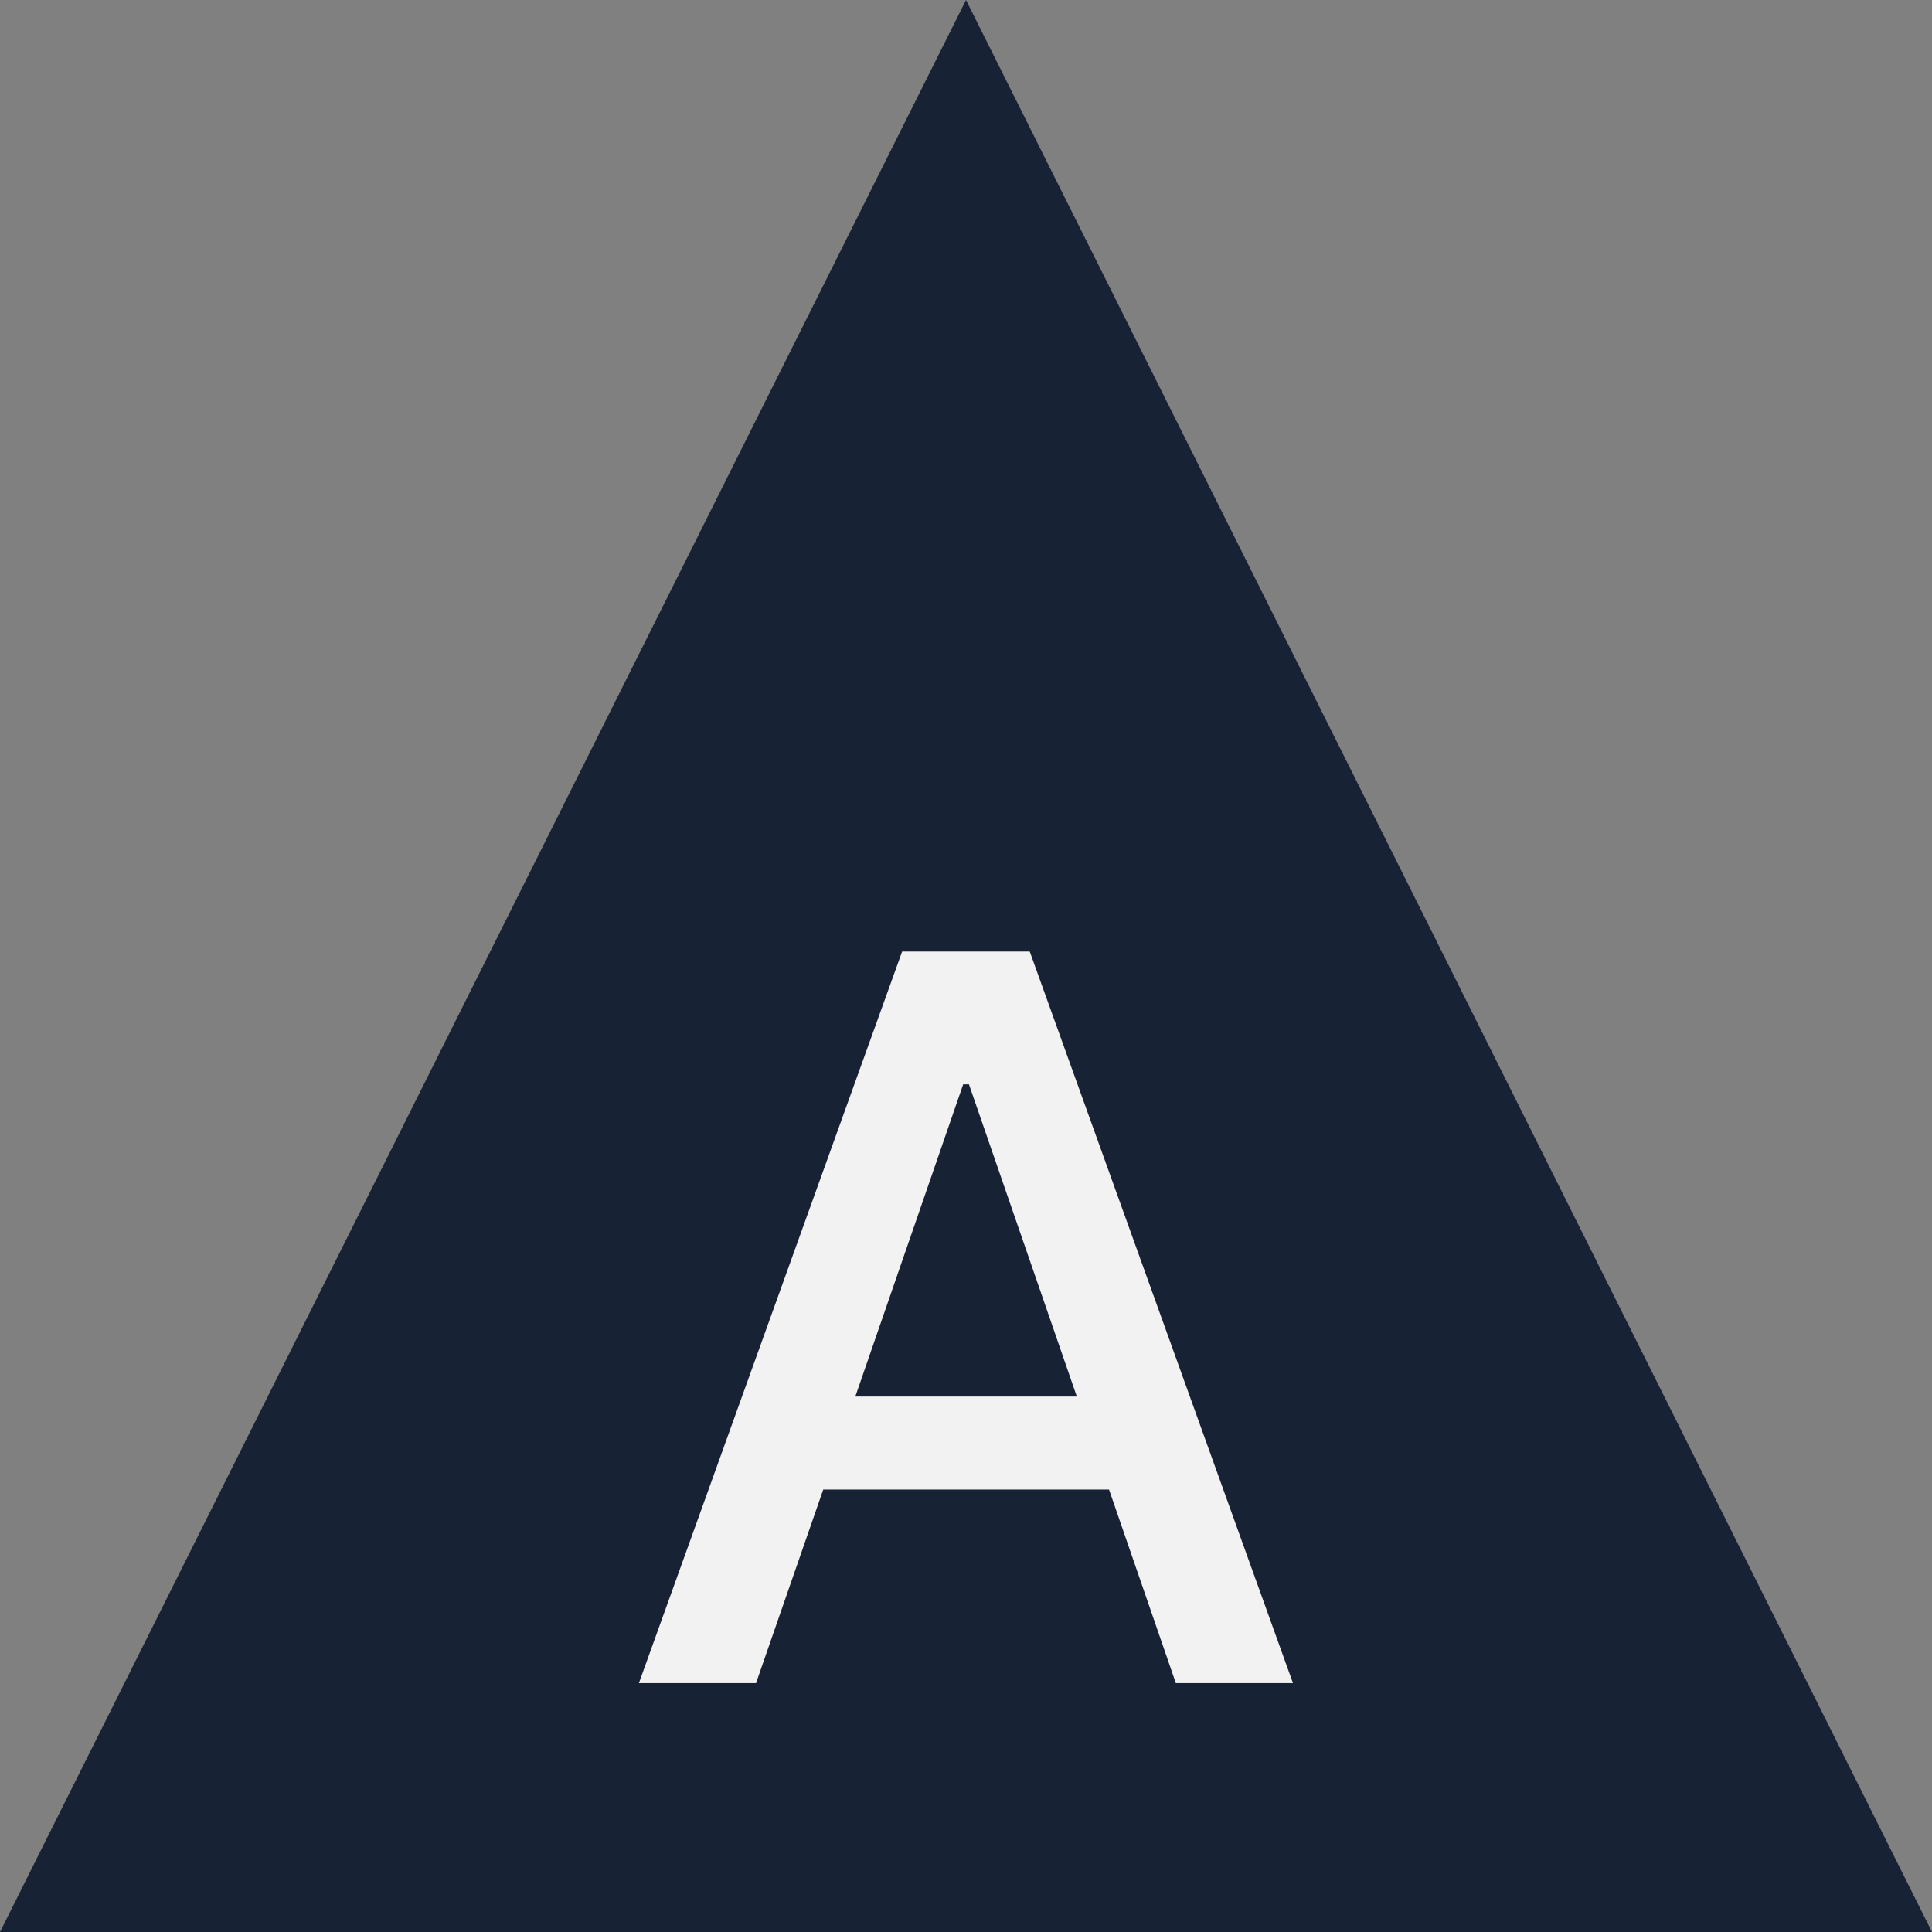
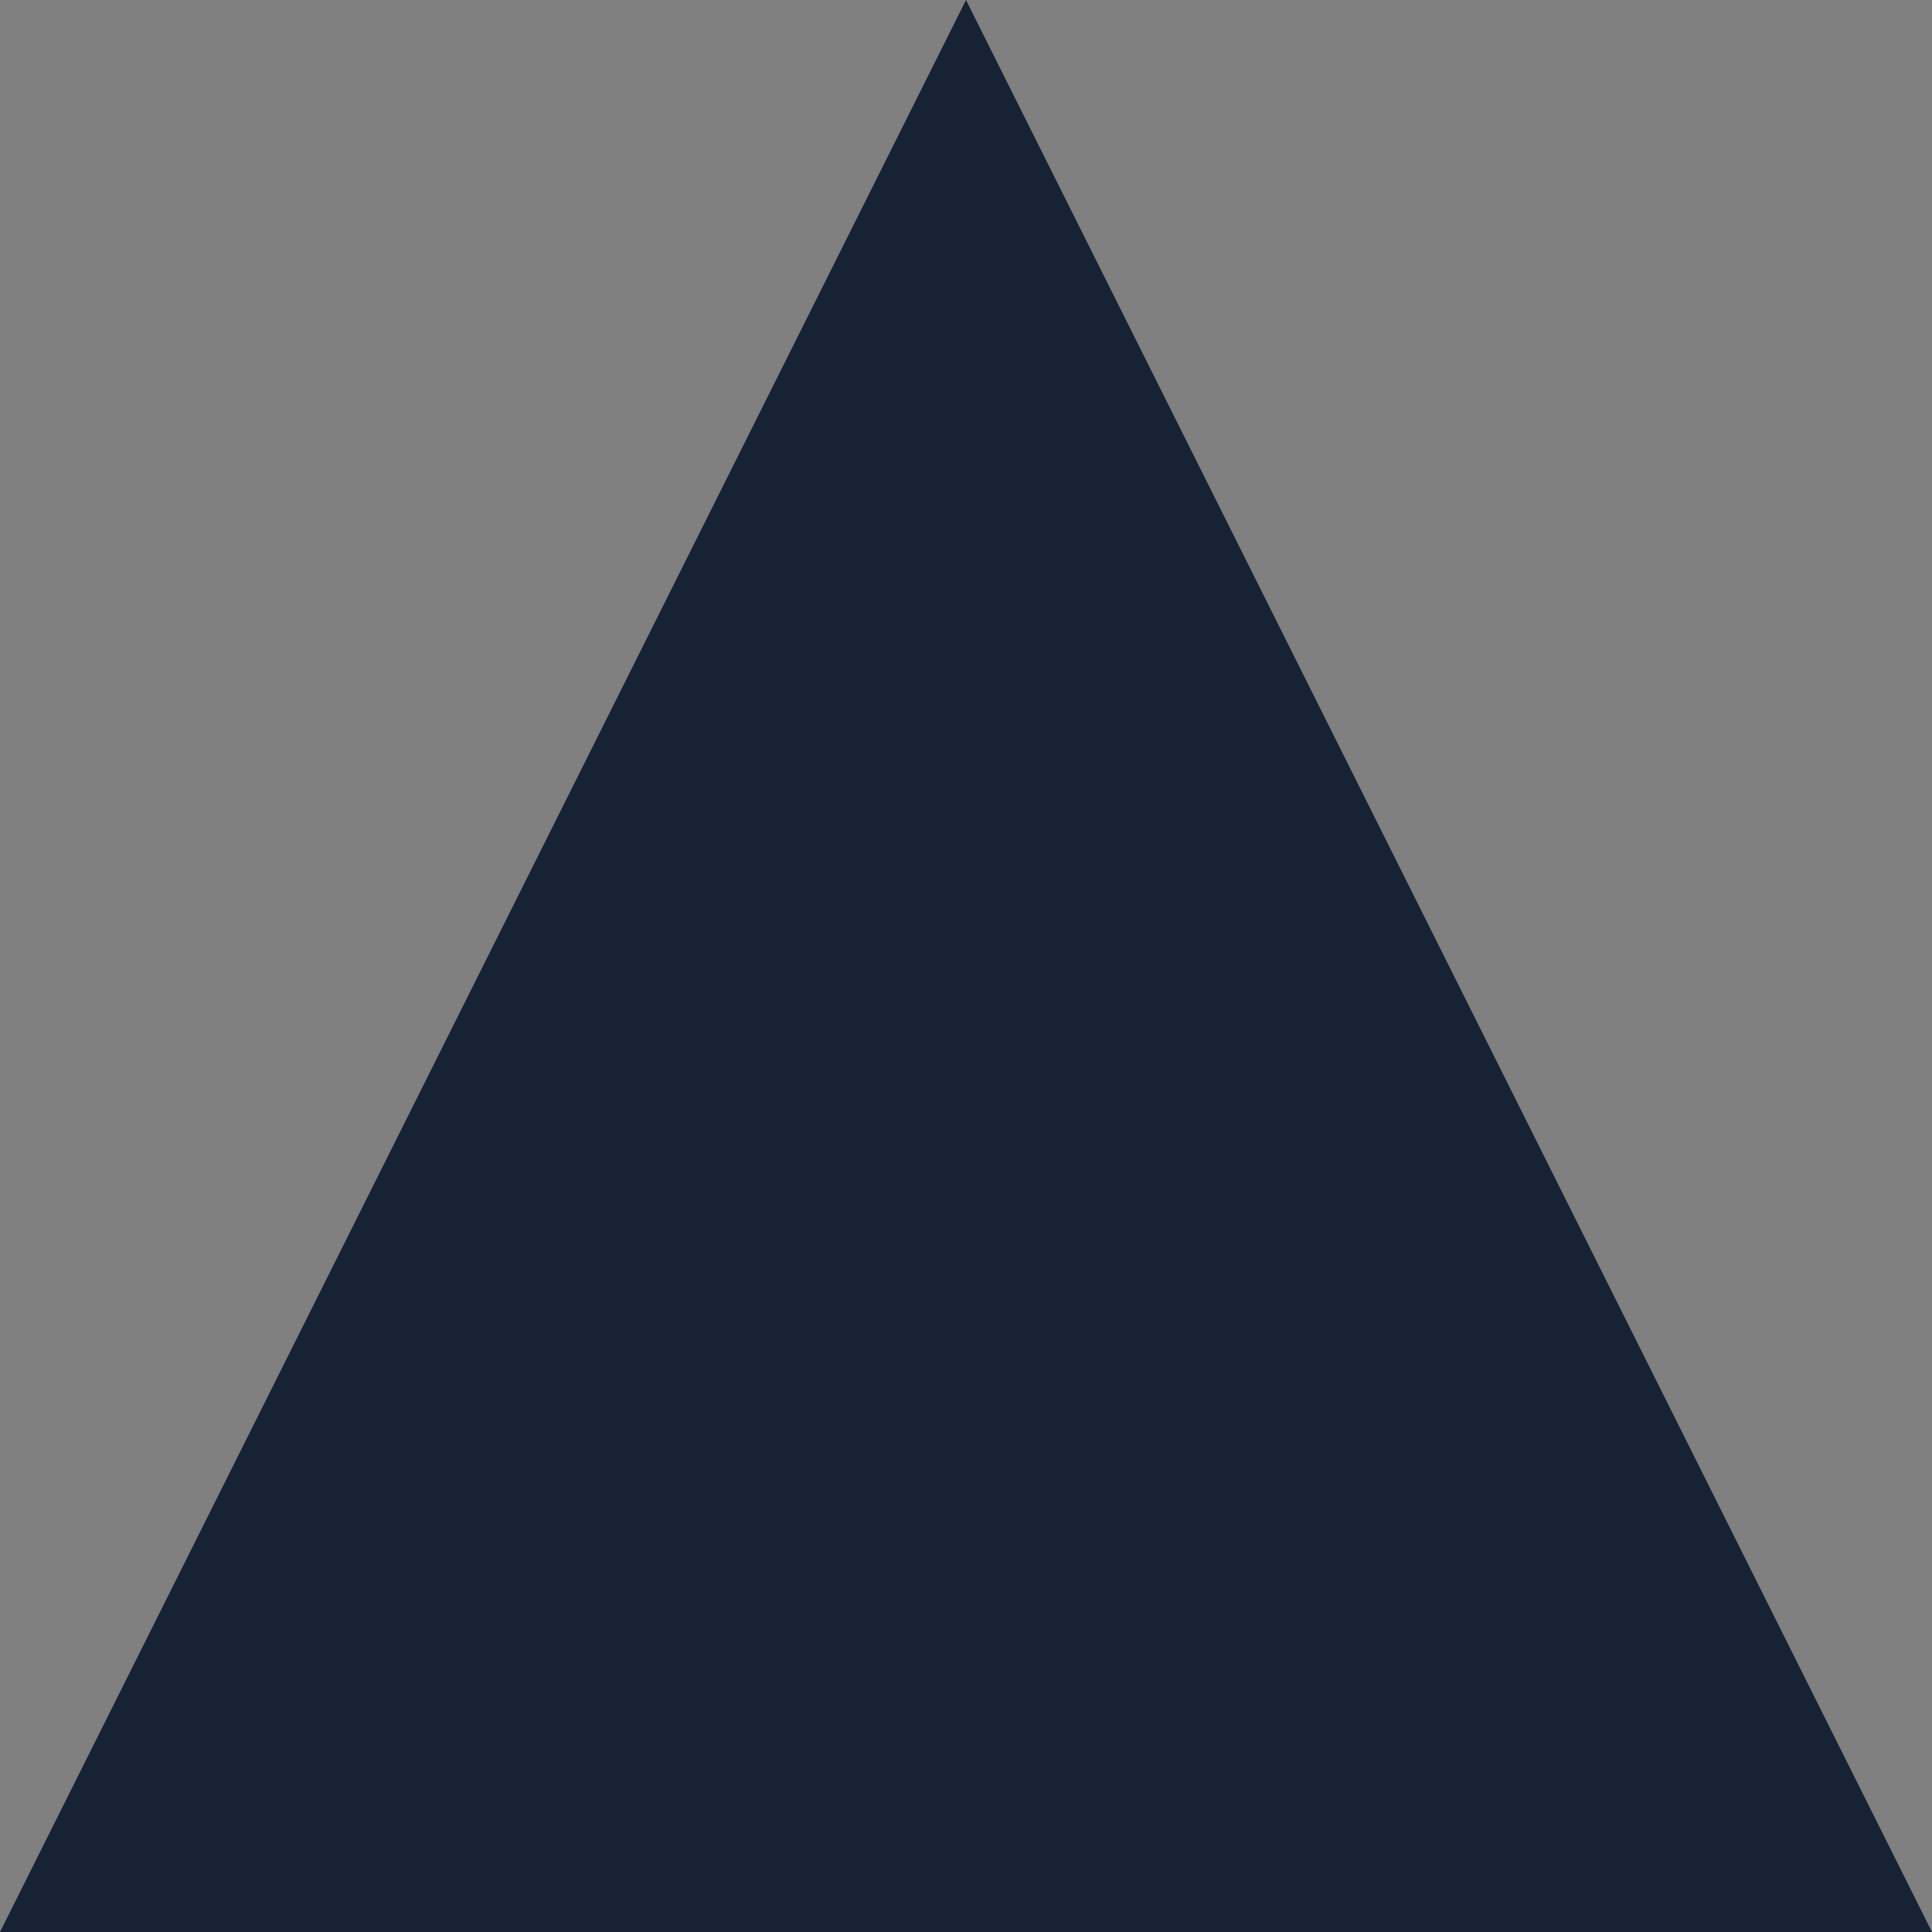
<svg xmlns="http://www.w3.org/2000/svg" id="Layer_1" data-name="Layer 1" version="1.1" viewBox="0 0 144 144">
  <rect x="0" y="0" width="144" height="144" fill="#808080" stroke="none" />
  <defs>
    <style>
      .cls-1 {
        fill: #182235;
      }

      .cls-1, .cls-2 {
        stroke-width: 0px;
      }

      .cls-2 {
        fill: #f2f2f2;
      }
    </style>
  </defs>
  <polygon class="cls-1" points="0 144 72 0 144 144 0 144" />
-   <path class="cls-2" d="M47.62,125.45l19.62-54.53h9.51l19.62,54.53h-8.73l-4.98-14.43h-21.3l-5.01,14.43h-8.73ZM80.26,104.09l-8.04-23.27h-.43l-8.04,23.27h16.51Z" />
</svg>